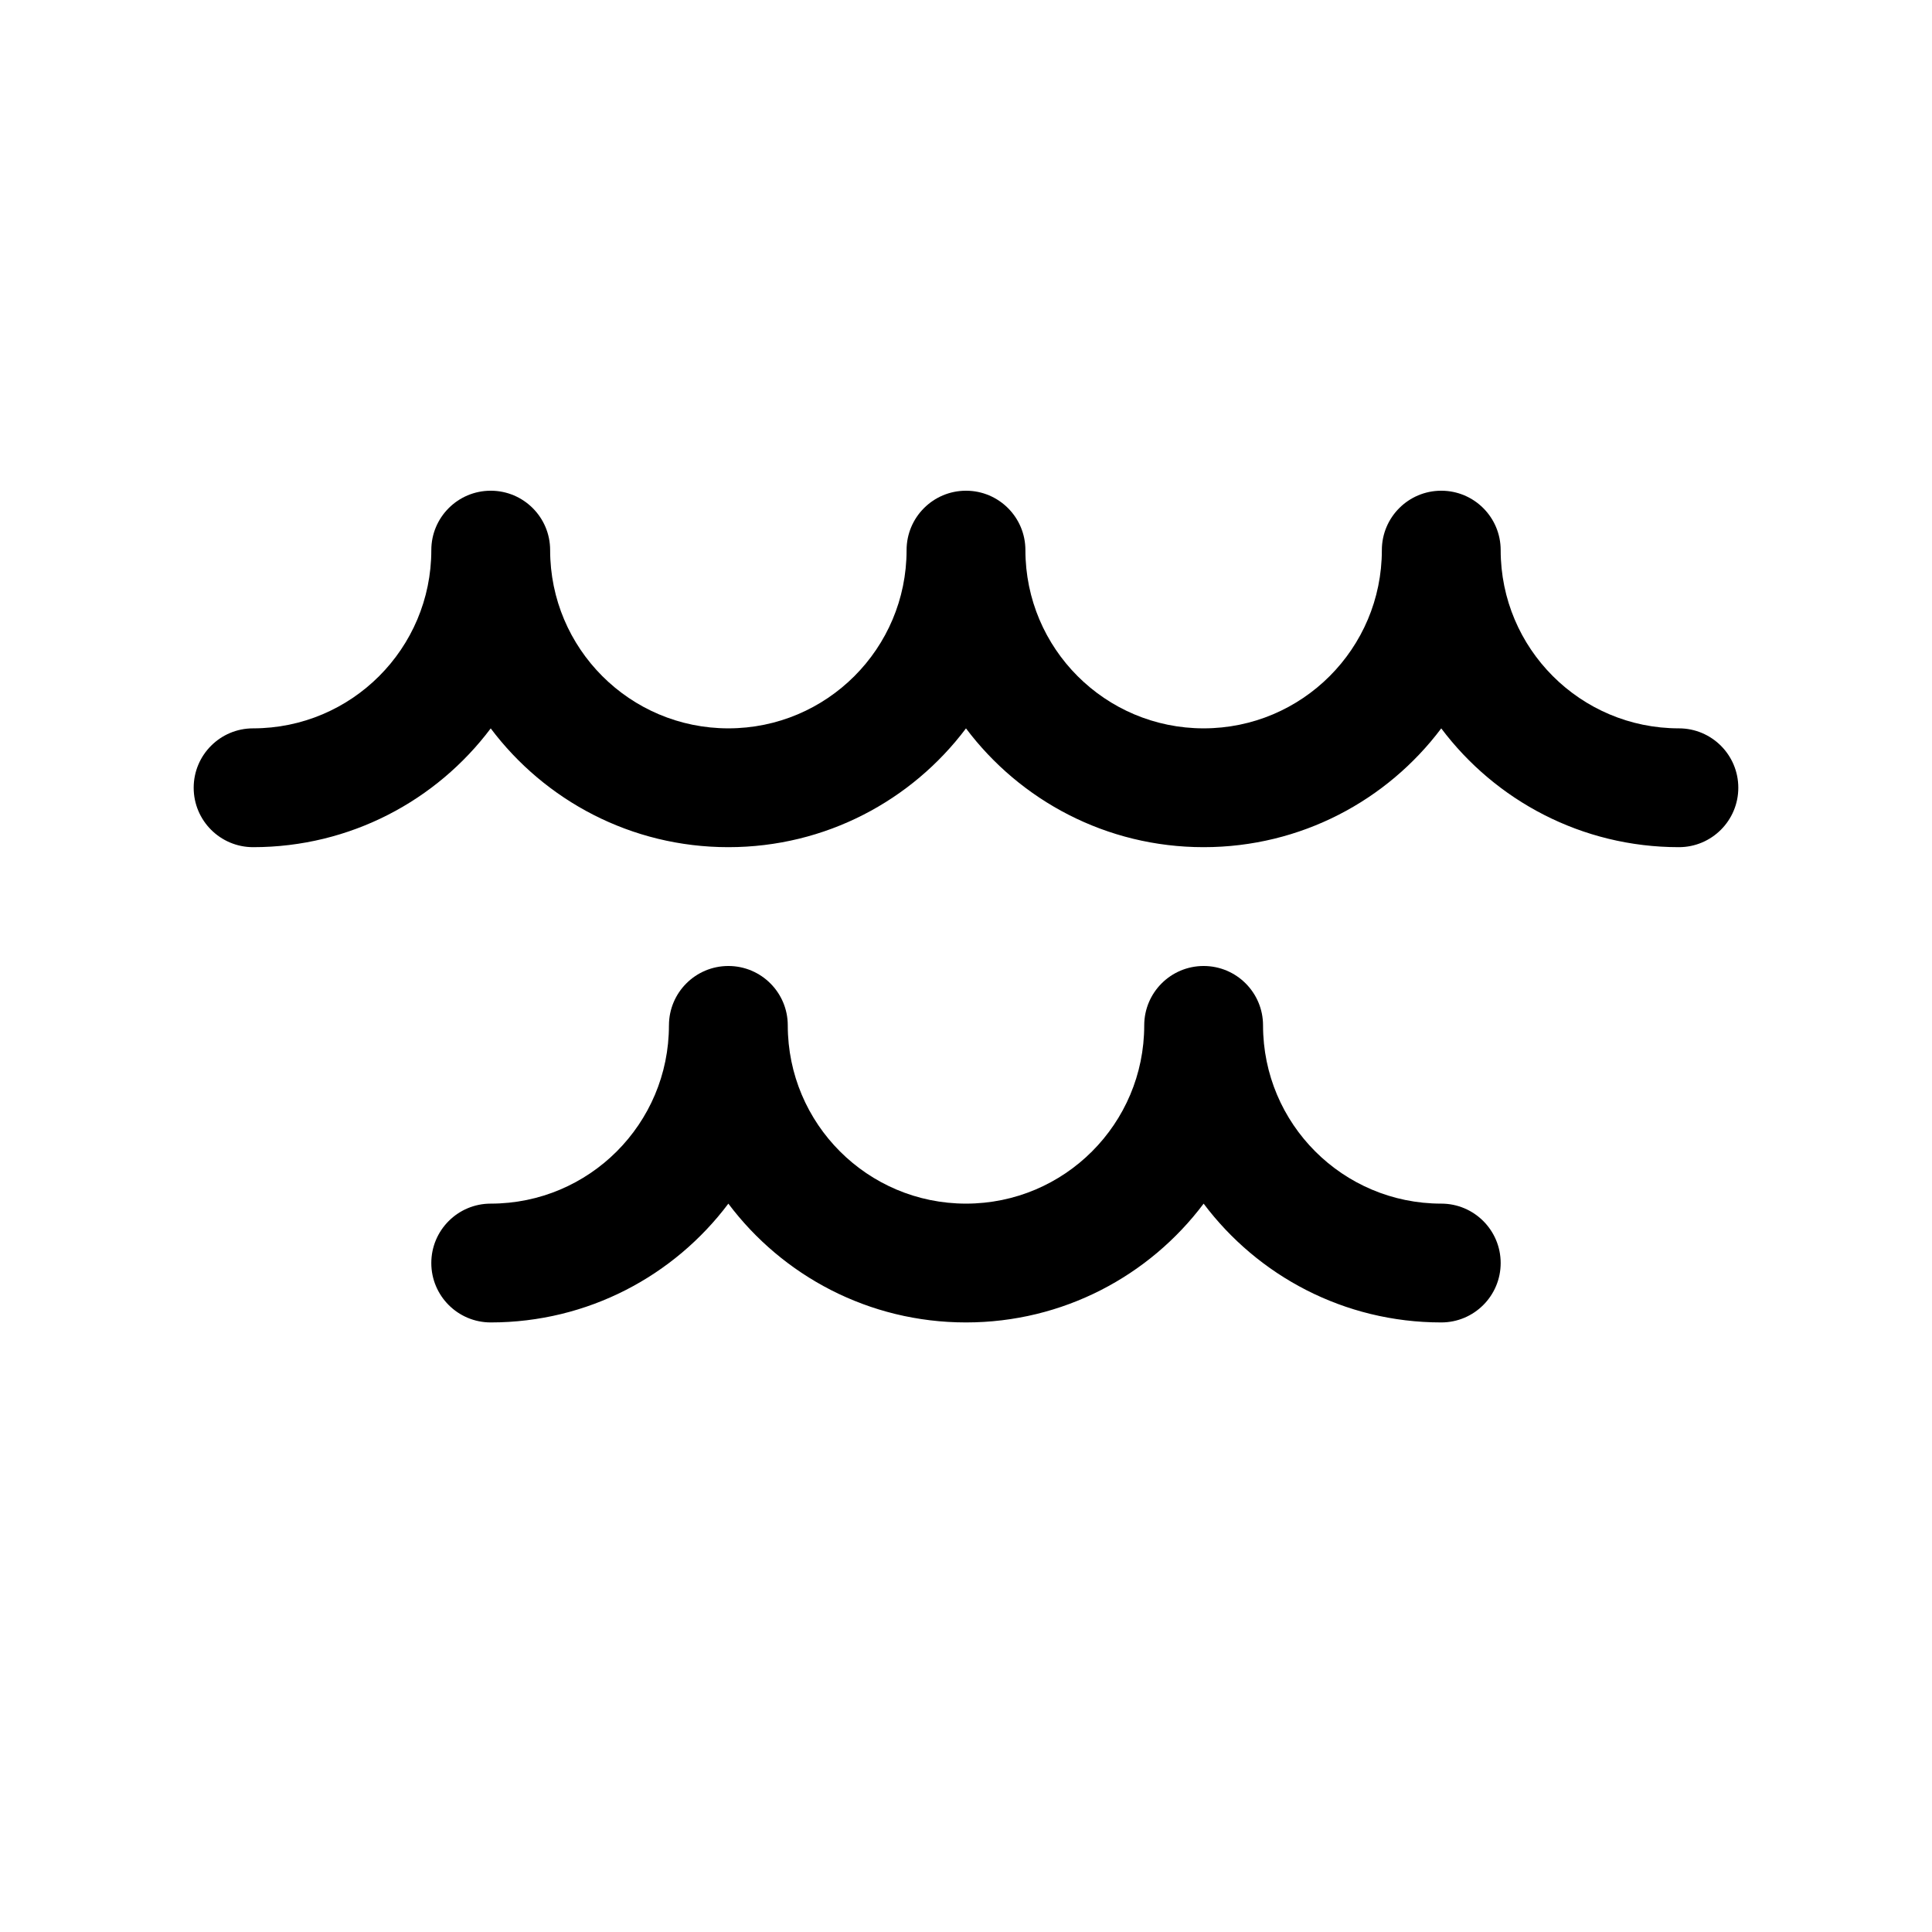
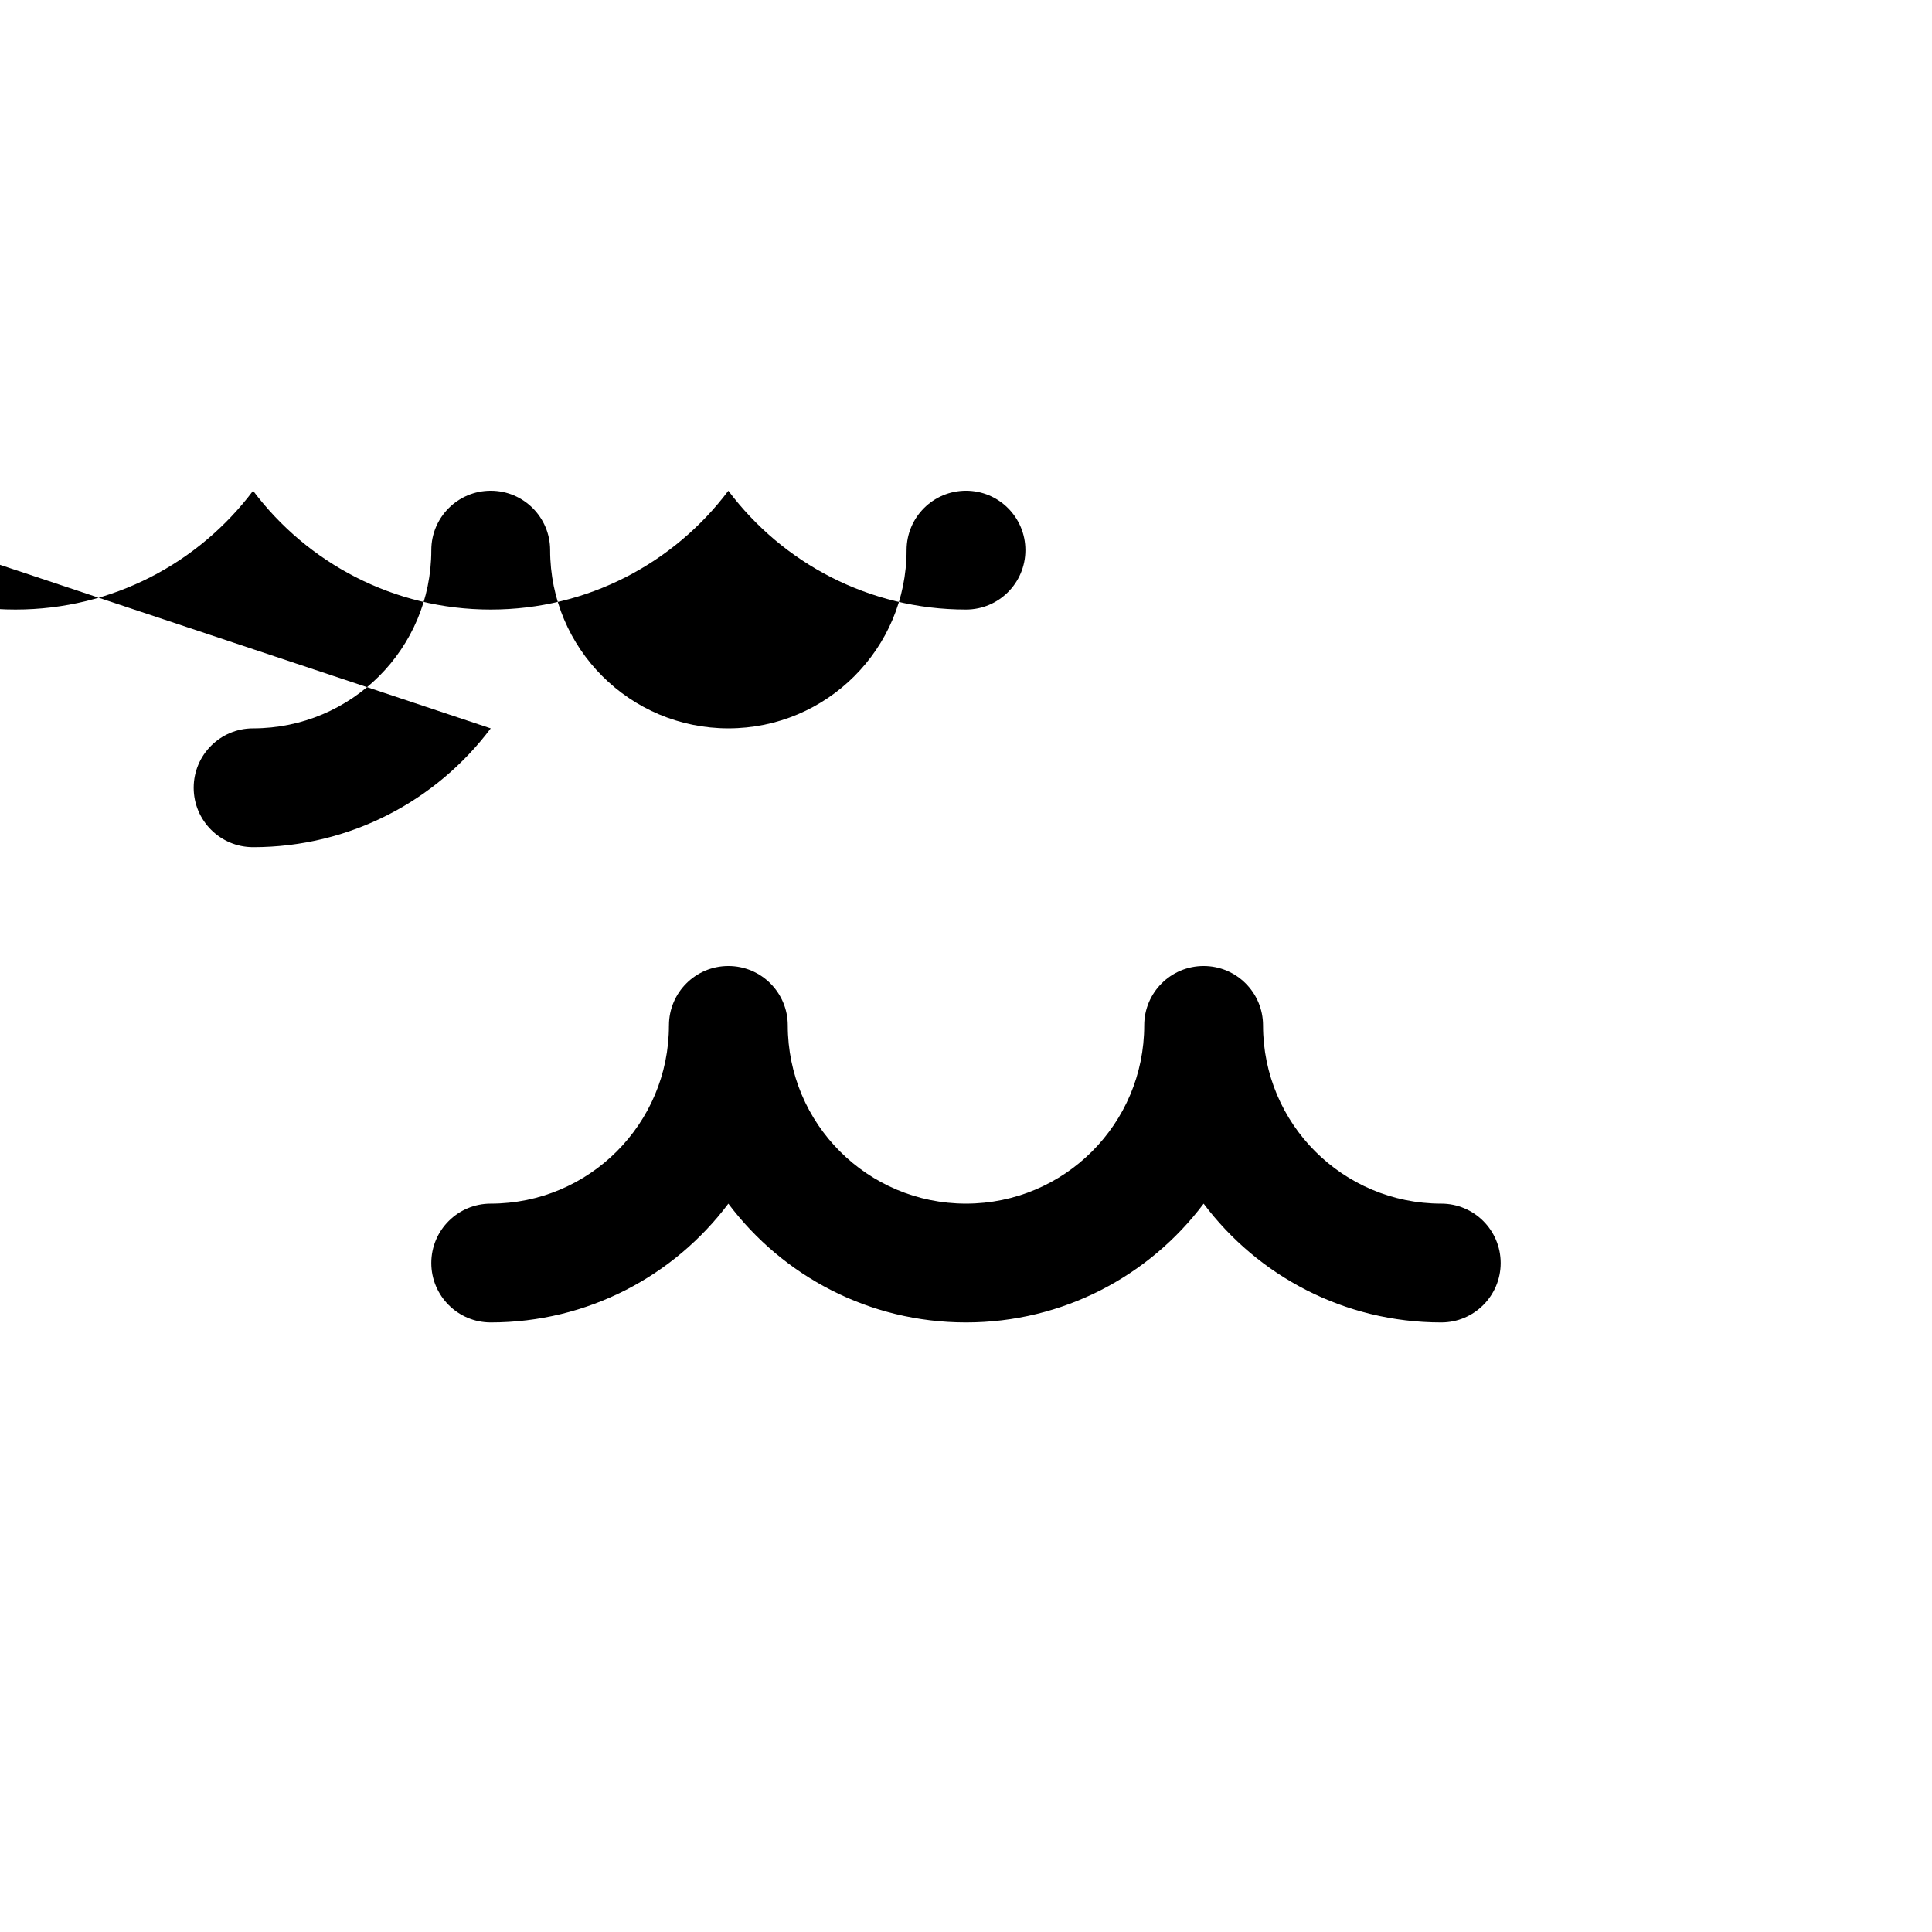
<svg xmlns="http://www.w3.org/2000/svg" fill="#000000" width="800px" height="800px" version="1.1" viewBox="144 144 512 512">
-   <path d="m321.28 415.74c0-8.695 7.051-15.742 15.746-15.742 8.695 0 15.742 7.047 15.742 15.742 0 26.086 21.148 47.234 47.234 47.234s47.23-21.148 47.23-47.234c0-8.695 7.051-15.742 15.746-15.742 8.691 0 15.742 7.047 15.742 15.742 0 26.086 21.148 47.234 47.23 47.234 8.695 0 15.746 7.047 15.746 15.742s-7.051 15.742-15.746 15.742c-25.75 0-48.613-12.363-62.973-31.48-14.363 19.117-37.227 31.48-62.977 31.48-25.754 0-48.617-12.363-62.977-31.48-14.363 19.117-37.227 31.48-62.977 31.48-8.695 0-15.746-7.047-15.746-15.742s7.051-15.742 15.746-15.742c26.086 0 47.23-21.148 47.23-47.234zm-47.23-78.711c-14.363 19.113-37.227 31.48-62.977 31.48-8.695 0-15.746-7.051-15.746-15.746s7.051-15.742 15.746-15.742c26.086 0 47.23-21.148 47.23-47.234 0-8.695 7.051-15.742 15.746-15.742s15.742 7.047 15.742 15.742c0 26.086 21.148 47.234 47.234 47.234 26.086 0 47.23-21.148 47.23-47.234 0-8.695 7.051-15.742 15.746-15.742s15.742 7.047 15.742 15.742c0 26.086 21.148 47.234 47.234 47.234 26.082 0 47.23-21.148 47.23-47.234 0-8.695 7.047-15.742 15.742-15.742 8.695 0 15.746 7.047 15.746 15.742 0 26.086 21.145 47.234 47.23 47.234 8.695 0 15.746 7.047 15.746 15.742s-7.051 15.746-15.746 15.746c-25.75 0-48.613-12.367-62.977-31.48-14.359 19.113-37.223 31.48-62.973 31.48-25.754 0-48.617-12.367-62.977-31.48-14.363 19.113-37.227 31.48-62.977 31.48-25.754 0-48.613-12.367-62.977-31.48z" />
+   <path d="m321.28 415.74c0-8.695 7.051-15.742 15.746-15.742 8.695 0 15.742 7.047 15.742 15.742 0 26.086 21.148 47.234 47.234 47.234s47.23-21.148 47.23-47.234c0-8.695 7.051-15.742 15.746-15.742 8.691 0 15.742 7.047 15.742 15.742 0 26.086 21.148 47.234 47.23 47.234 8.695 0 15.746 7.047 15.746 15.742s-7.051 15.742-15.746 15.742c-25.75 0-48.613-12.363-62.973-31.48-14.363 19.117-37.227 31.48-62.977 31.48-25.754 0-48.617-12.363-62.977-31.48-14.363 19.117-37.227 31.48-62.977 31.48-8.695 0-15.746-7.047-15.746-15.742s7.051-15.742 15.746-15.742c26.086 0 47.23-21.148 47.23-47.234zm-47.23-78.711c-14.363 19.113-37.227 31.48-62.977 31.48-8.695 0-15.746-7.051-15.746-15.746s7.051-15.742 15.746-15.742c26.086 0 47.23-21.148 47.23-47.234 0-8.695 7.051-15.742 15.746-15.742s15.742 7.047 15.742 15.742c0 26.086 21.148 47.234 47.234 47.234 26.086 0 47.23-21.148 47.23-47.234 0-8.695 7.051-15.742 15.746-15.742s15.742 7.047 15.742 15.742s-7.051 15.746-15.746 15.746c-25.75 0-48.613-12.367-62.977-31.48-14.359 19.113-37.223 31.48-62.973 31.48-25.754 0-48.617-12.367-62.977-31.48-14.363 19.113-37.227 31.48-62.977 31.48-25.754 0-48.613-12.367-62.977-31.48z" />
</svg>